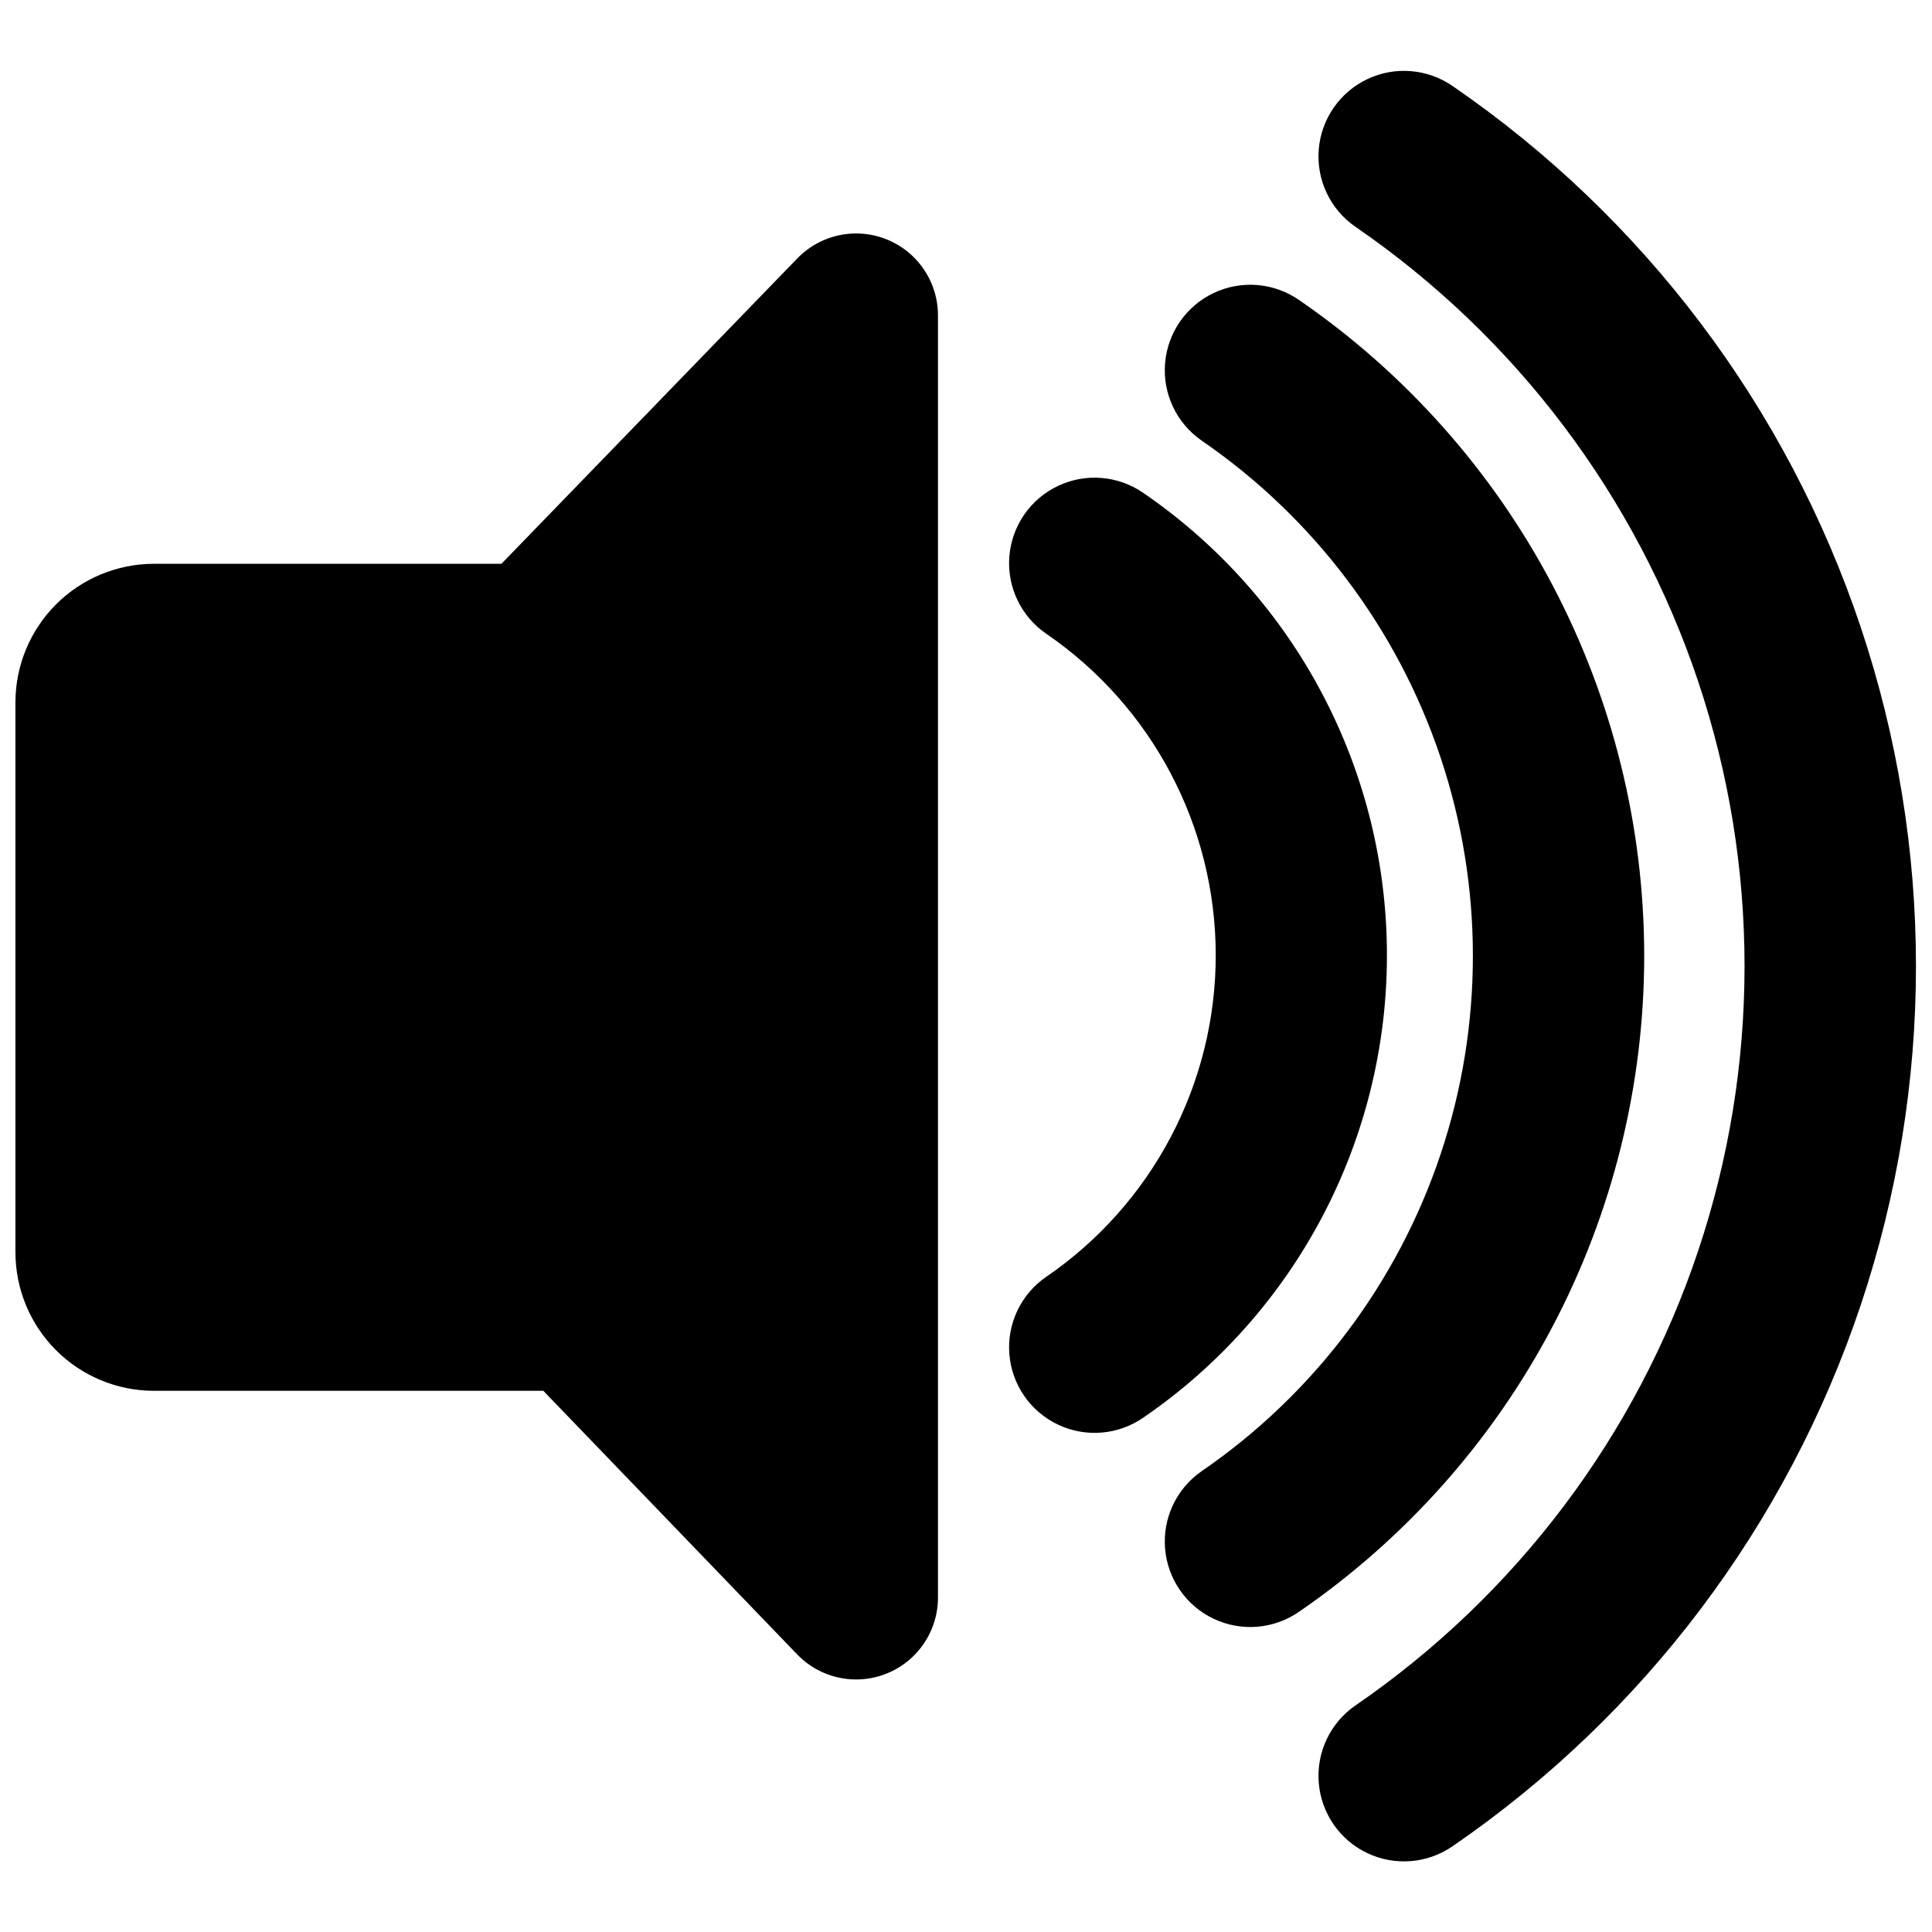
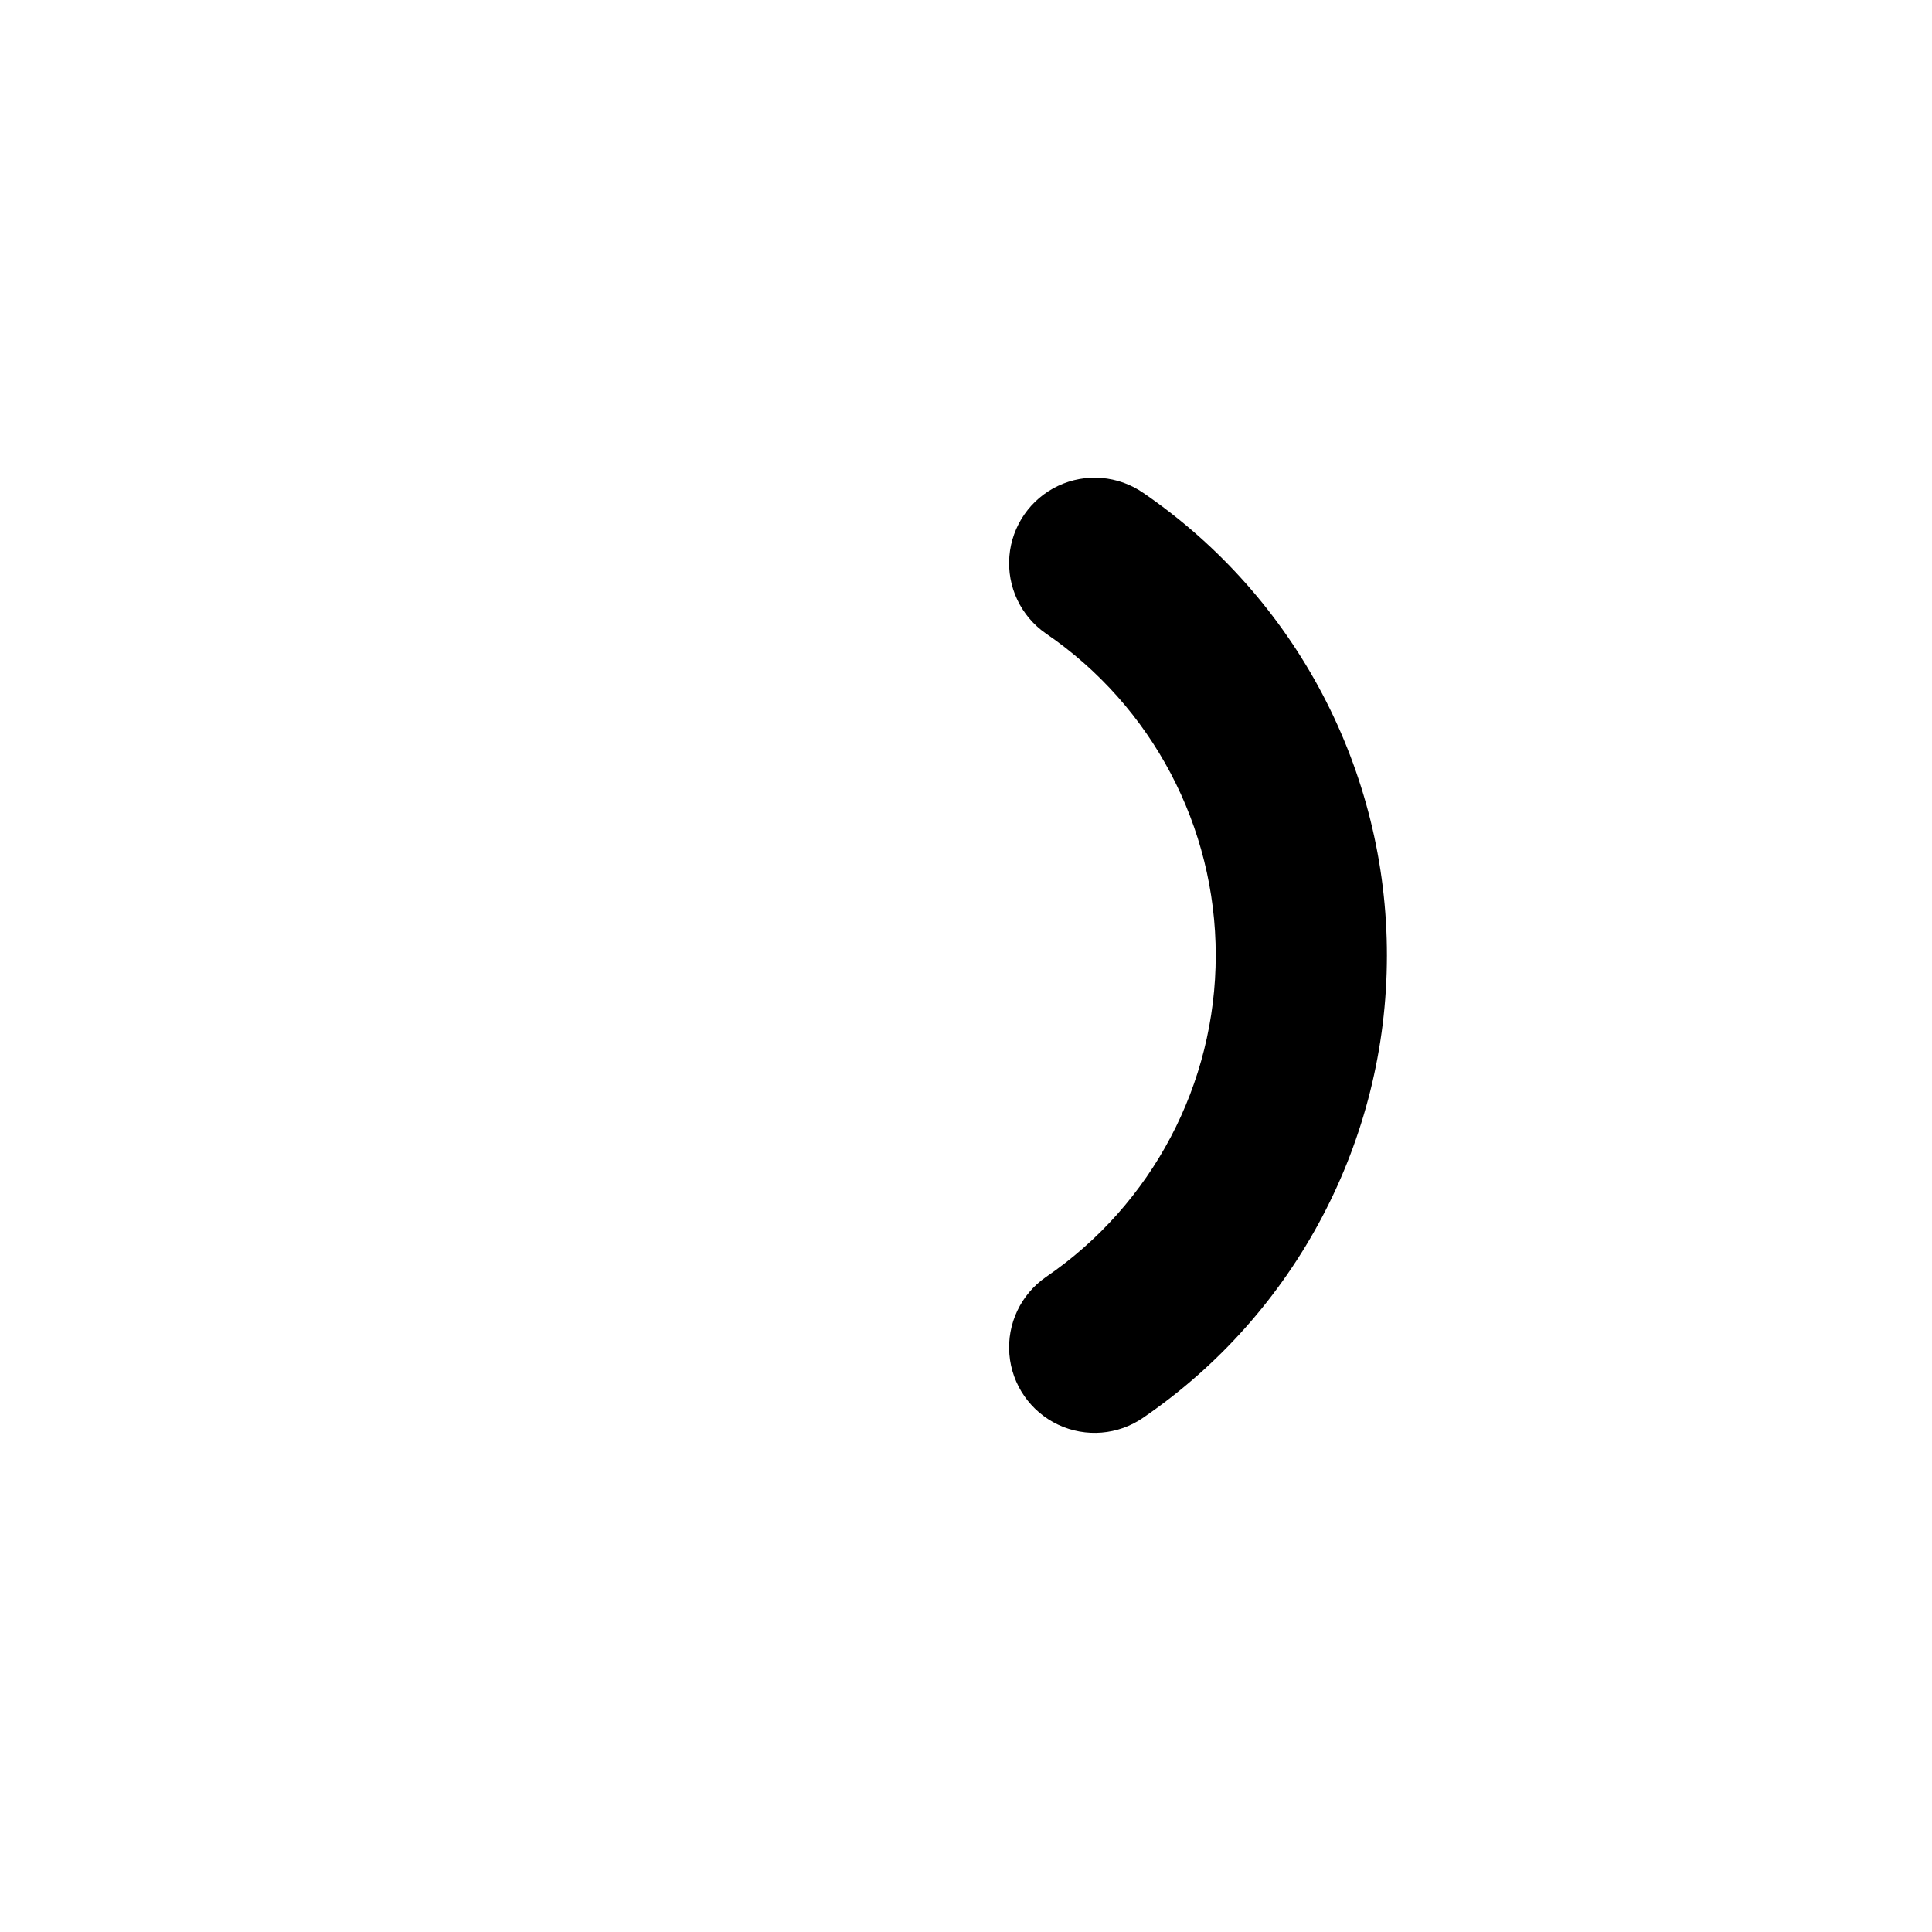
<svg xmlns="http://www.w3.org/2000/svg" width="800px" height="800px" version="1.1" viewBox="144 144 512 512">
  <defs>
    <clipPath id="b">
-       <path d="m148.09 205h244.91v385h-244.91z" />
+       <path d="m148.09 205h244.91v385z" />
    </clipPath>
    <clipPath id="a">
-       <path d="m493 162h158.9v476h-158.9z" />
-     </clipPath>
+       </clipPath>
  </defs>
  <g clip-path="url(#b)">
-     <path d="m355.26 212.52-78.375 80.891h-92.188c-9.699 0.035-18.988 3.902-25.848 10.758-6.856 6.859-10.723 16.148-10.758 25.848v145.96c0.035 9.695 3.902 18.988 10.758 25.844 6.859 6.859 16.148 10.727 25.848 10.758h103.29l67.27 69.852c4.027 4.184 9.562 6.578 15.371 6.644 5.805 0.066 11.395-2.195 15.52-6.285 4.125-4.086 6.438-9.656 6.422-15.465v-339.96c-0.055-5.777-2.406-11.293-6.543-15.328-4.137-4.035-9.711-6.254-15.484-6.164-5.777 0.094-11.281 2.484-15.285 6.644z" />
-   </g>
+     </g>
  <path d="m511.55 397.29c0.055-49.035-24.105-94.941-64.559-122.66-6.652-4.613-15.262-5.328-22.586-1.871-7.32 3.457-12.242 10.555-12.91 18.625-0.668 8.07 3.019 15.883 9.672 20.496 28.168 19.246 45.016 51.164 45.016 85.277 0 34.117-16.848 66.035-45.016 85.281-6.652 4.613-10.34 12.426-9.672 20.496 0.668 8.07 5.59 15.168 12.91 18.625 7.324 3.457 15.934 2.742 22.586-1.871 40.379-27.664 64.531-73.453 64.559-122.4z" />
-   <path d="m579.73 397.29c-0.012-34.211-8.348-67.91-24.281-98.188-15.938-30.273-39-56.223-67.195-75.602-6.656-4.613-15.266-5.324-22.586-1.867-7.324 3.457-12.246 10.555-12.91 18.625-0.668 8.066 3.019 15.879 9.672 20.492 29.672 20.371 51.906 49.852 63.332 83.98 11.426 34.133 11.426 71.055 0 105.18-11.426 34.133-33.66 63.609-63.332 83.98-6.652 4.613-10.34 12.426-9.672 20.496 0.664 8.066 5.586 15.168 12.91 18.625 7.32 3.457 15.93 2.742 22.586-1.871 28.207-19.383 51.273-45.34 67.207-75.629 15.938-30.289 24.27-64 24.27-98.227z" />
  <g clip-path="url(#a)">
    <path d="m528.98 166.82c-6.652-4.613-15.262-5.328-22.586-1.871-7.32 3.457-12.242 10.559-12.91 18.625-0.668 8.07 3.019 15.883 9.672 20.496 42.578 29.23 74.477 71.531 90.871 120.5 16.395 48.973 16.395 101.95 0 150.93-16.395 48.973-48.293 91.273-90.871 120.5-6.652 4.613-10.34 12.426-9.672 20.496 0.668 8.066 5.59 15.168 12.91 18.625 7.324 3.453 15.934 2.742 22.586-1.871 50.668-34.789 88.629-85.129 108.14-143.41 19.508-58.281 19.508-121.33 0-179.61-19.512-58.281-57.473-108.62-108.14-143.41z" />
  </g>
</svg>